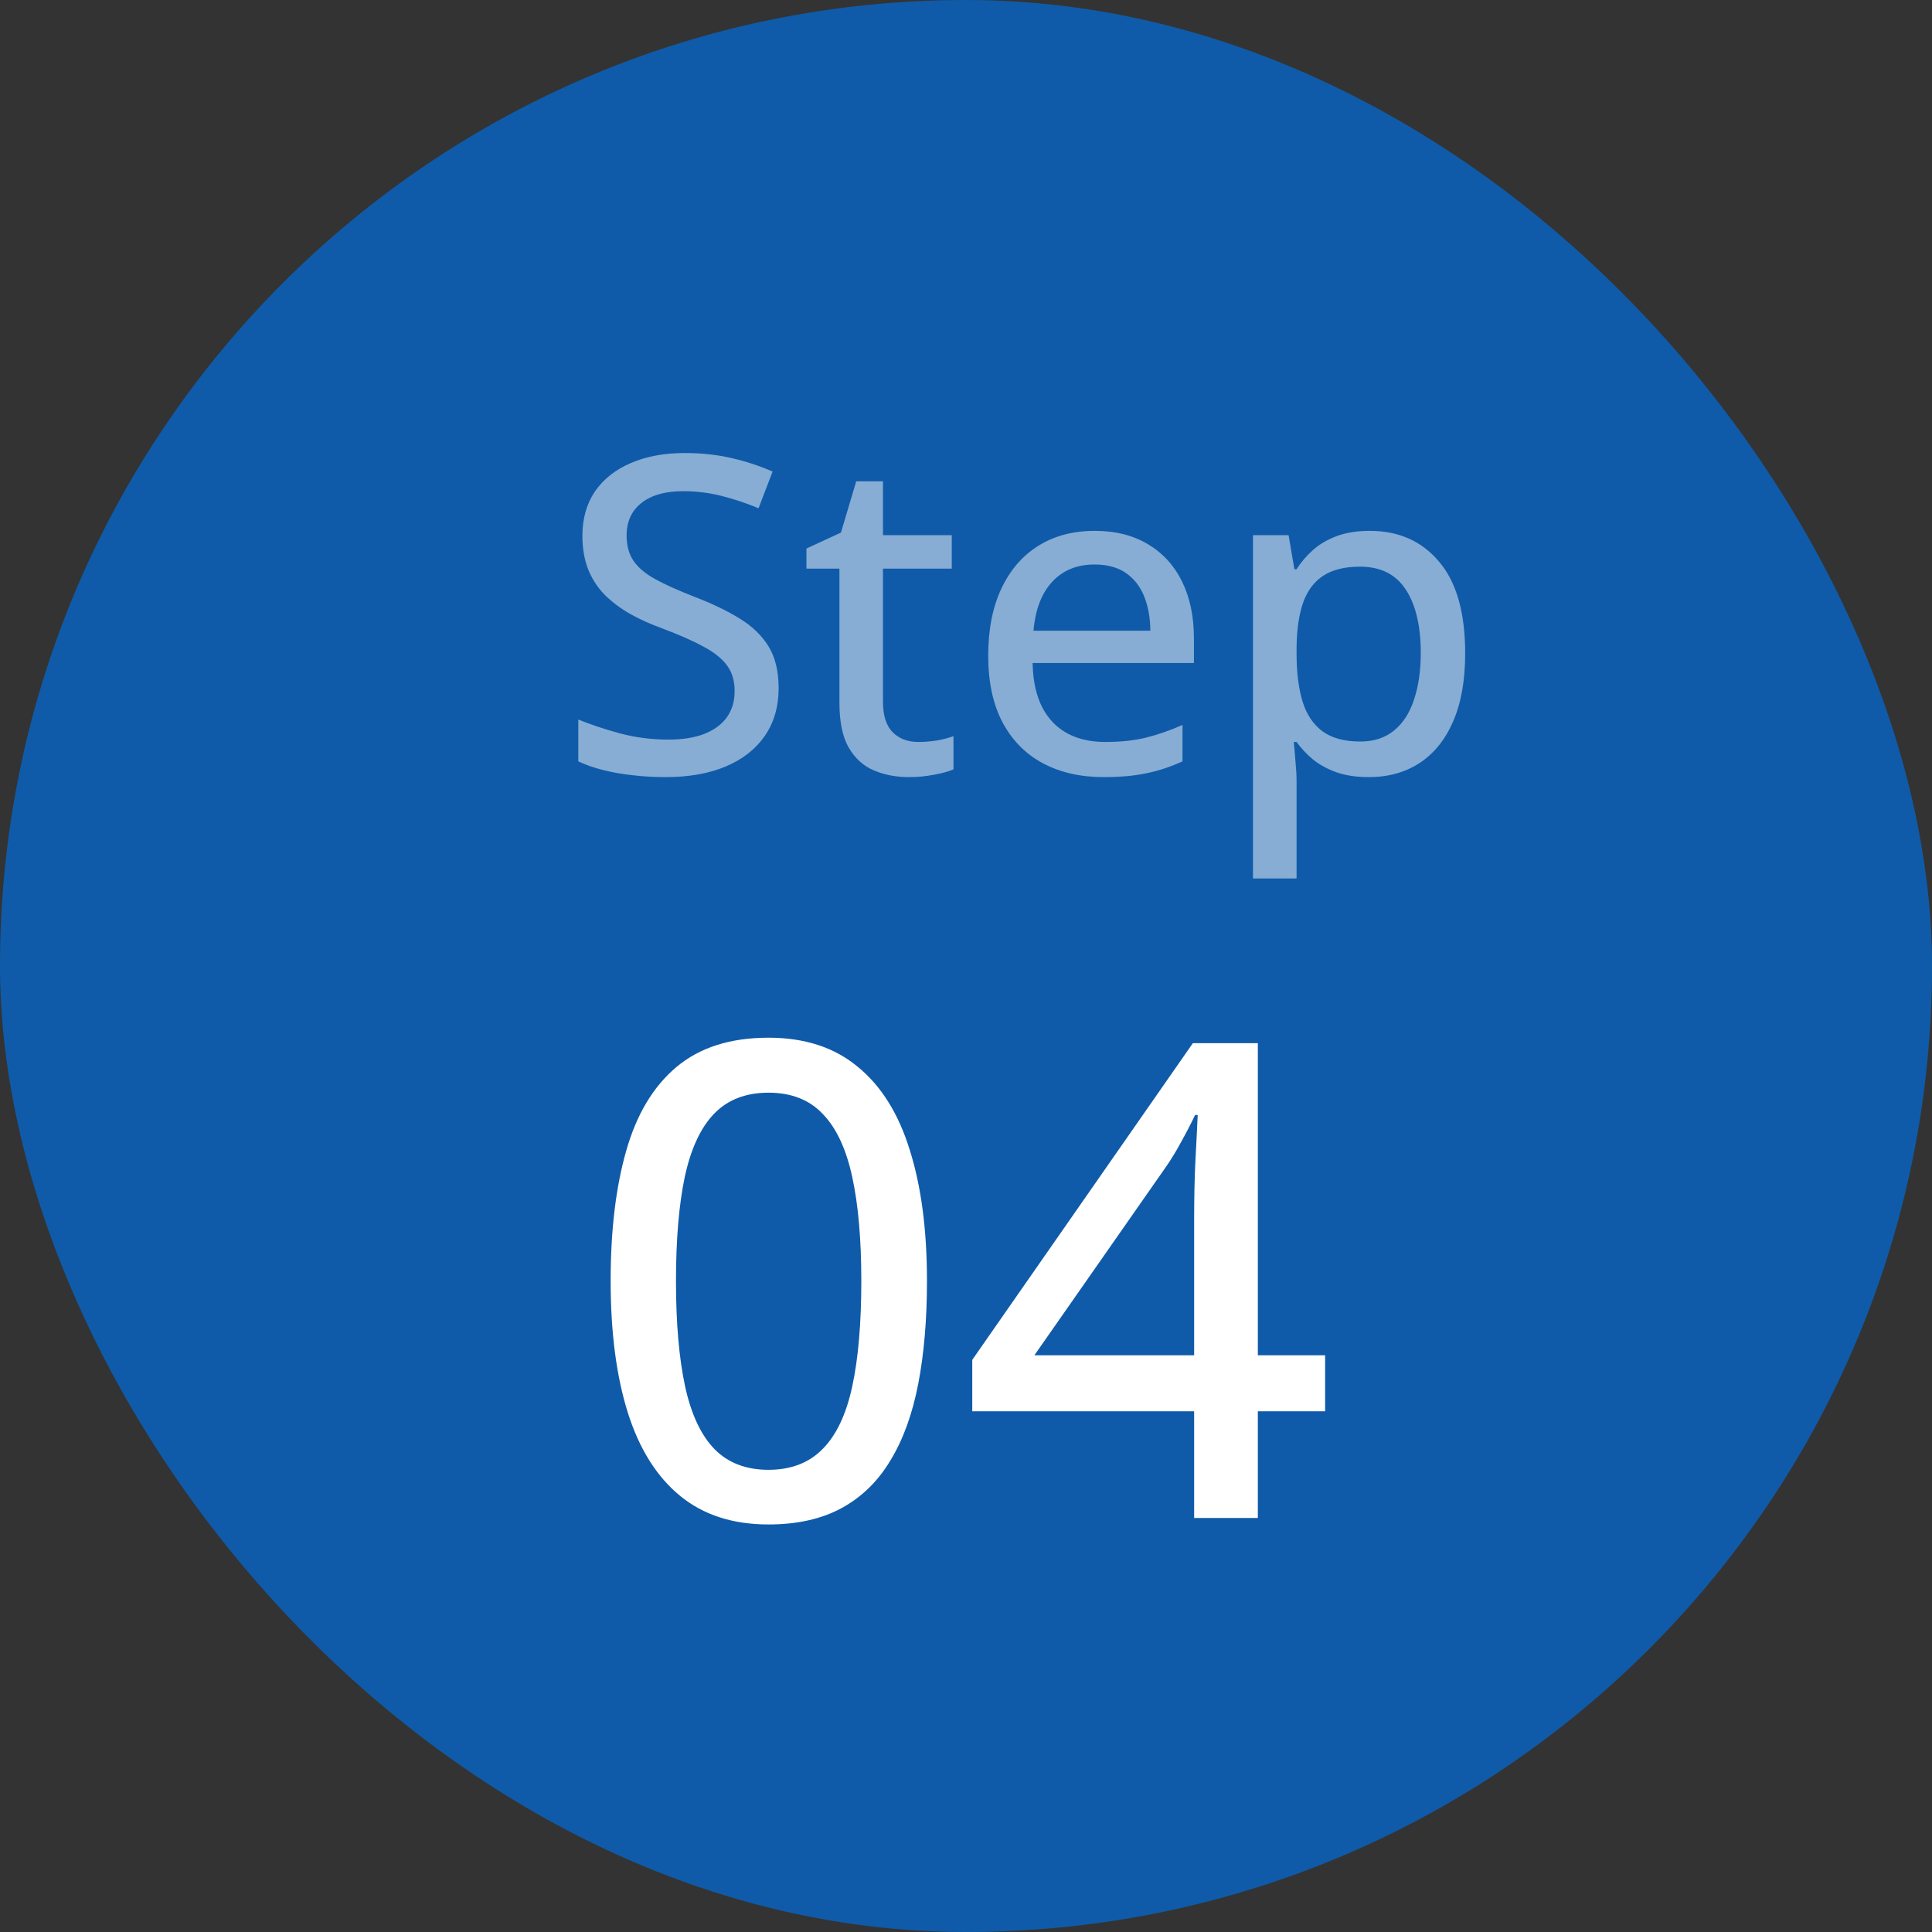
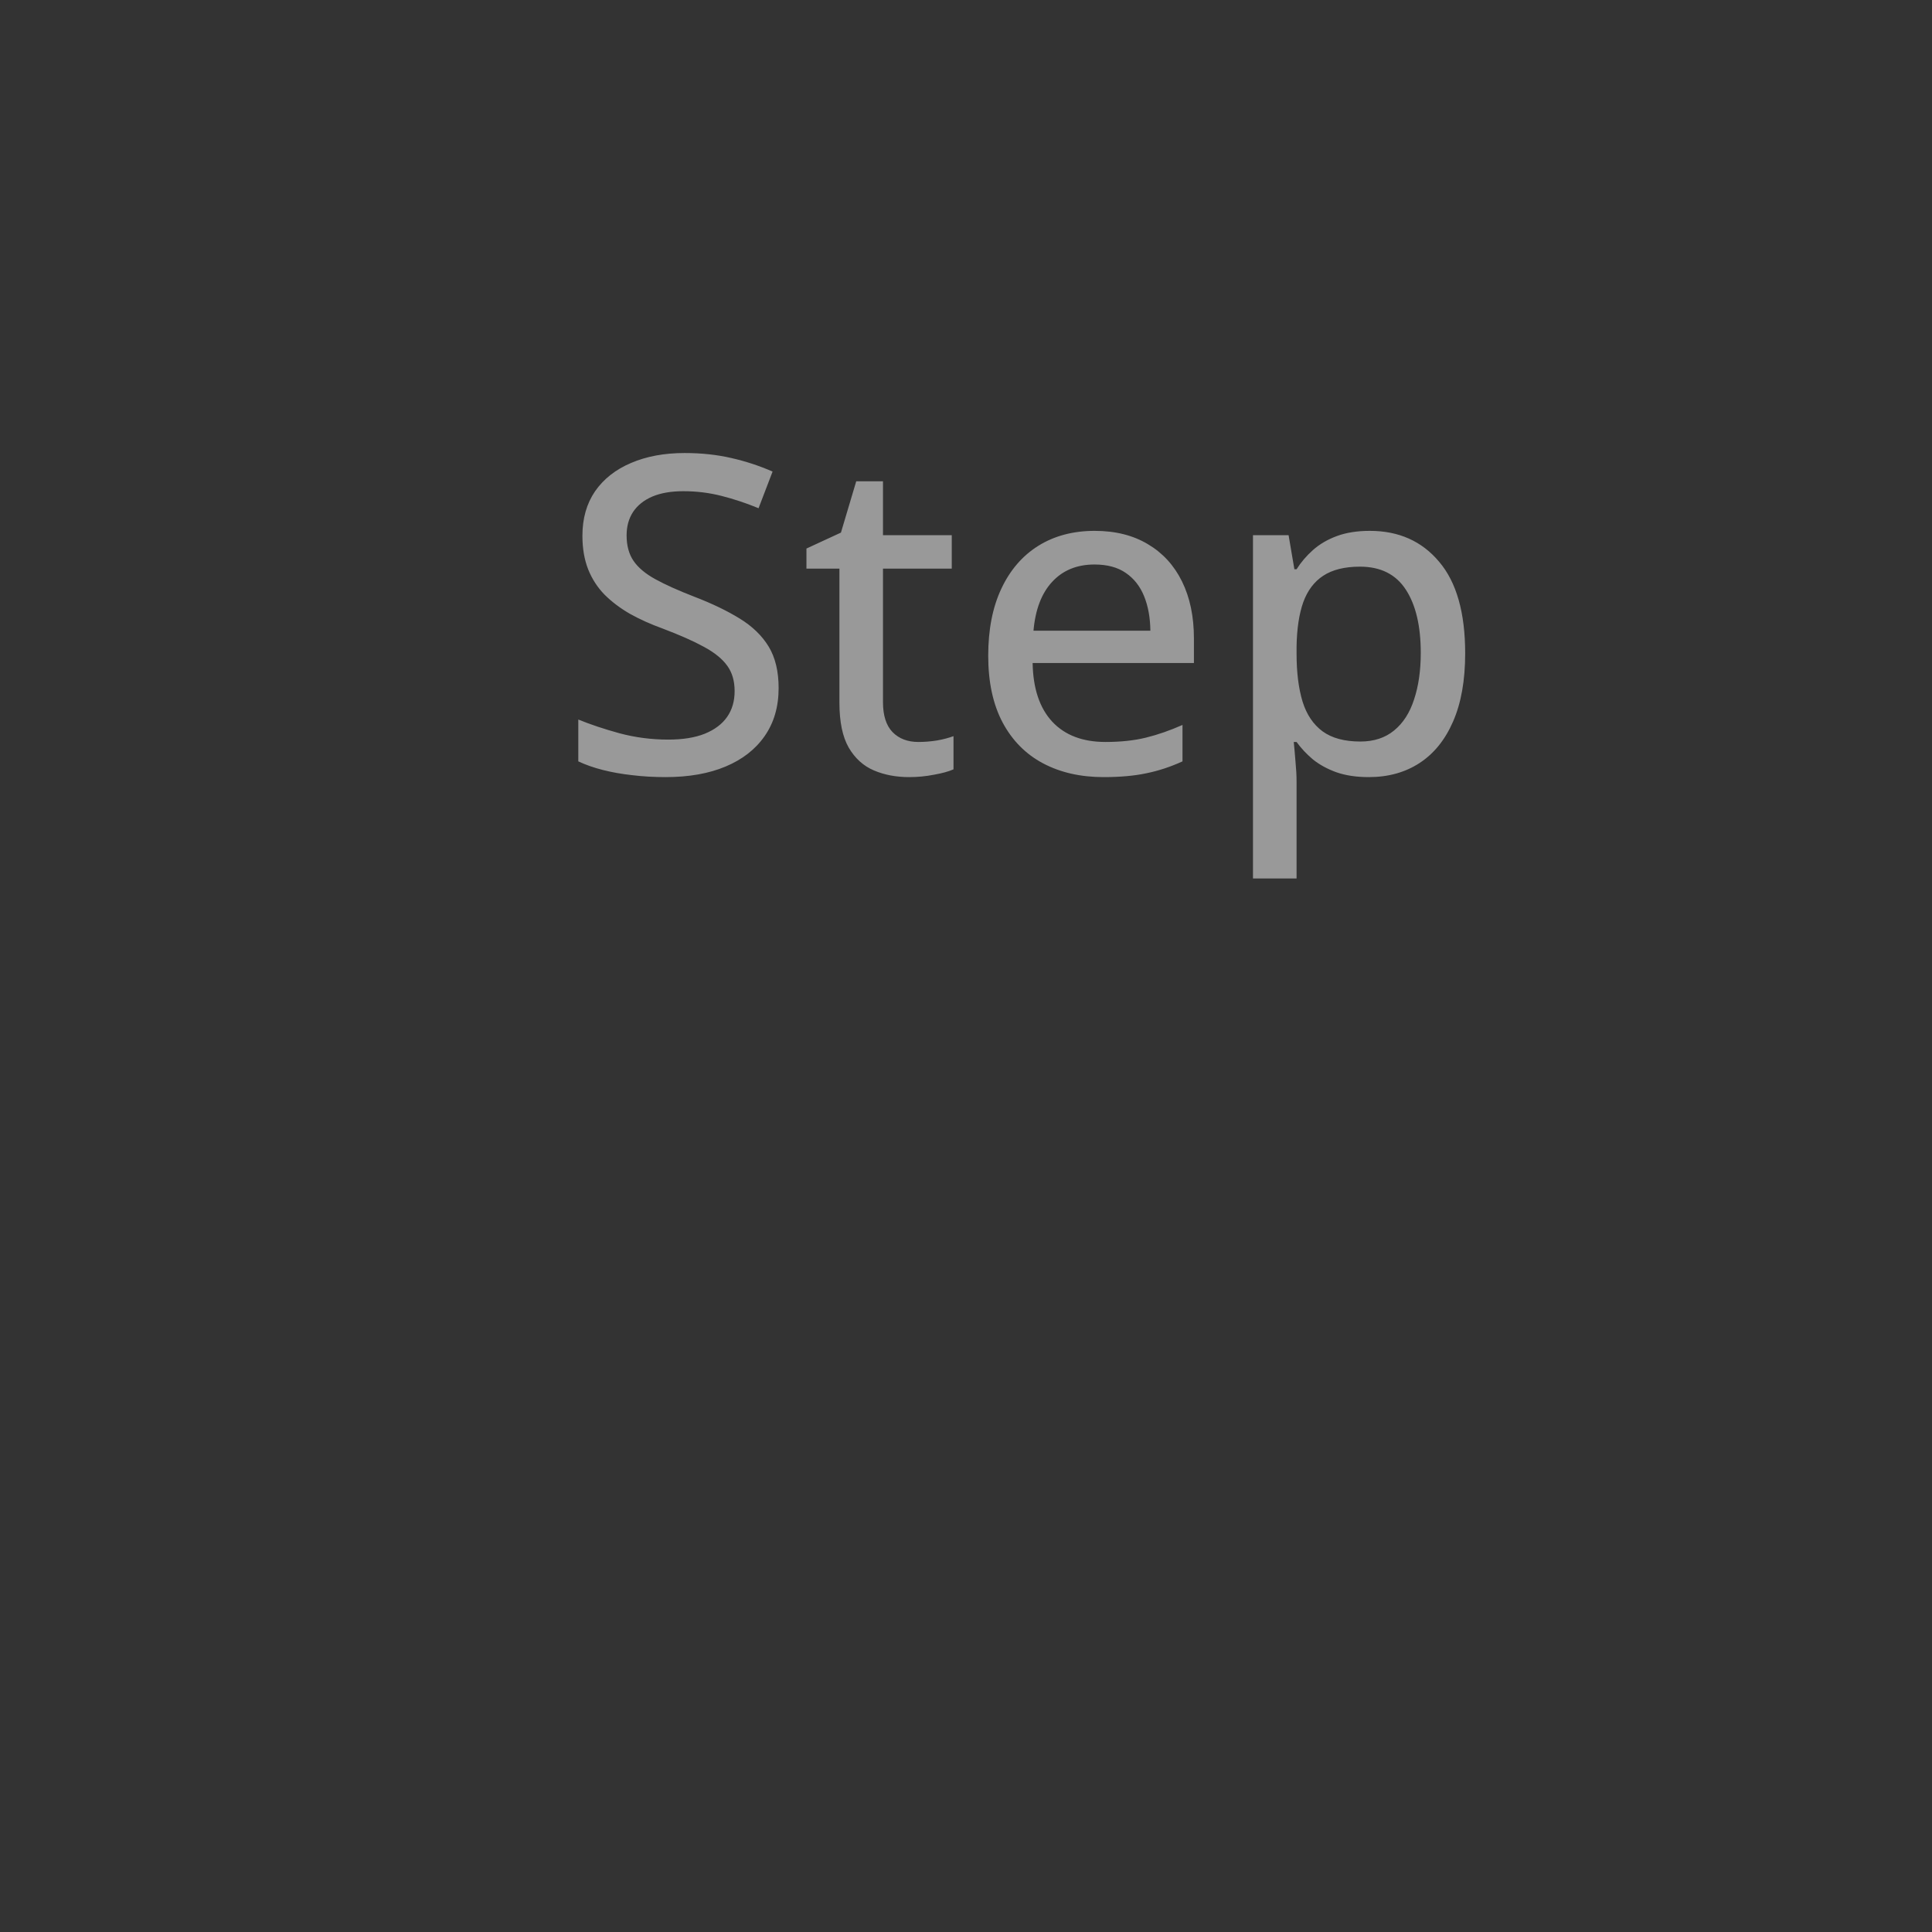
<svg xmlns="http://www.w3.org/2000/svg" width="70" height="70" viewBox="0 0 70 70" fill="none">
  <rect x="0" y="0" width="70" height="70" fill="#333333" stroke="none" />
-   <rect width="70" height="70" rx="35" fill="#0F5BA9" />
  <path d="M28.211 24.93C28.211 25.607 28.042 26.188 27.703 26.672C27.37 27.151 26.898 27.518 26.289 27.773C25.68 28.029 24.956 28.156 24.117 28.156C23.695 28.156 23.292 28.133 22.906 28.086C22.526 28.044 22.172 27.982 21.844 27.898C21.516 27.815 21.219 27.711 20.953 27.586V26.07C21.385 26.247 21.885 26.414 22.453 26.57C23.021 26.721 23.607 26.797 24.211 26.797C24.737 26.797 25.177 26.727 25.531 26.586C25.891 26.44 26.162 26.237 26.344 25.977C26.526 25.716 26.617 25.404 26.617 25.039C26.617 24.674 26.529 24.37 26.352 24.125C26.174 23.875 25.893 23.646 25.508 23.438C25.128 23.229 24.628 23.008 24.008 22.773C23.576 22.617 23.182 22.44 22.828 22.242C22.474 22.039 22.167 21.807 21.906 21.547C21.651 21.287 21.453 20.982 21.312 20.633C21.172 20.279 21.102 19.872 21.102 19.414C21.102 18.784 21.255 18.245 21.562 17.797C21.875 17.349 22.31 17.008 22.867 16.773C23.424 16.534 24.07 16.414 24.805 16.414C25.409 16.414 25.971 16.474 26.492 16.594C27.018 16.713 27.518 16.878 27.992 17.086L27.484 18.414C27.042 18.232 26.596 18.083 26.148 17.969C25.701 17.854 25.237 17.797 24.758 17.797C24.315 17.797 23.94 17.862 23.633 17.992C23.331 18.122 23.099 18.307 22.938 18.547C22.781 18.787 22.703 19.07 22.703 19.398C22.703 19.768 22.787 20.076 22.953 20.32C23.12 20.565 23.383 20.787 23.742 20.984C24.102 21.182 24.57 21.393 25.148 21.617C25.799 21.867 26.352 22.133 26.805 22.414C27.263 22.695 27.612 23.034 27.852 23.43C28.091 23.826 28.211 24.326 28.211 24.93ZM33.273 26.883C33.497 26.883 33.724 26.865 33.953 26.828C34.182 26.787 34.38 26.734 34.547 26.672V27.875C34.37 27.953 34.133 28.018 33.836 28.07C33.544 28.128 33.245 28.156 32.938 28.156C32.469 28.156 32.044 28.076 31.664 27.914C31.284 27.753 30.979 27.477 30.75 27.086C30.526 26.695 30.414 26.154 30.414 25.461V20.602H29.219V19.875L30.469 19.297L31.023 17.438H31.992V19.391H34.484V20.602H31.992V25.438C31.992 25.922 32.107 26.284 32.336 26.523C32.57 26.763 32.883 26.883 33.273 26.883ZM39.664 19.234C40.414 19.234 41.057 19.396 41.594 19.719C42.13 20.037 42.542 20.487 42.828 21.07C43.115 21.654 43.258 22.341 43.258 23.133V24.023H37.414C37.43 24.945 37.667 25.654 38.125 26.148C38.583 26.638 39.227 26.883 40.055 26.883C40.602 26.883 41.089 26.831 41.516 26.727C41.943 26.622 42.385 26.469 42.844 26.266V27.586C42.411 27.784 41.977 27.927 41.539 28.016C41.107 28.109 40.589 28.156 39.984 28.156C39.151 28.156 38.419 27.99 37.789 27.656C37.164 27.323 36.677 26.831 36.328 26.18C35.979 25.523 35.805 24.716 35.805 23.758C35.805 22.81 35.964 22 36.281 21.328C36.599 20.651 37.047 20.133 37.625 19.773C38.203 19.414 38.883 19.234 39.664 19.234ZM39.656 20.453C39.021 20.453 38.51 20.662 38.125 21.078C37.74 21.49 37.513 22.081 37.445 22.852H41.68C41.675 22.378 41.599 21.961 41.453 21.602C41.307 21.242 41.086 20.961 40.789 20.758C40.497 20.555 40.12 20.453 39.656 20.453ZM49.633 19.234C50.68 19.234 51.516 19.607 52.141 20.352C52.771 21.091 53.086 22.198 53.086 23.672C53.086 24.651 52.94 25.474 52.648 26.141C52.362 26.802 51.956 27.305 51.43 27.648C50.909 27.987 50.297 28.156 49.594 28.156C49.151 28.156 48.763 28.099 48.43 27.984C48.096 27.865 47.81 27.708 47.57 27.516C47.336 27.318 47.138 27.107 46.977 26.883H46.875C46.896 27.086 46.917 27.323 46.938 27.594C46.964 27.859 46.977 28.099 46.977 28.312V31.828H45.398V19.391H46.688L46.898 20.625H46.977C47.138 20.37 47.336 20.138 47.57 19.93C47.81 19.716 48.099 19.547 48.438 19.422C48.776 19.297 49.175 19.234 49.633 19.234ZM49.273 20.531C48.721 20.531 48.279 20.641 47.945 20.859C47.617 21.073 47.375 21.393 47.219 21.82C47.068 22.247 46.987 22.784 46.977 23.43V23.68C46.977 24.367 47.05 24.948 47.195 25.422C47.341 25.891 47.583 26.25 47.922 26.5C48.26 26.745 48.716 26.867 49.289 26.867C49.779 26.867 50.185 26.734 50.508 26.469C50.836 26.203 51.078 25.828 51.234 25.344C51.396 24.859 51.477 24.297 51.477 23.656C51.477 22.682 51.297 21.919 50.938 21.367C50.578 20.81 50.023 20.531 49.273 20.531Z" fill="white" fill-opacity="0.5" />
-   <path d="M33.586 46.41C33.586 47.801 33.48 49.043 33.27 50.137C33.059 51.23 32.723 52.156 32.262 52.914C31.809 53.672 31.215 54.25 30.48 54.648C29.754 55.039 28.875 55.234 27.844 55.234C26.547 55.234 25.477 54.887 24.633 54.191C23.789 53.496 23.16 52.492 22.746 51.18C22.332 49.859 22.125 48.27 22.125 46.41C22.125 44.582 22.312 43.012 22.688 41.699C23.062 40.379 23.668 39.367 24.504 38.664C25.348 37.953 26.461 37.598 27.844 37.598C29.156 37.598 30.234 37.949 31.078 38.652C31.93 39.348 32.559 40.355 32.965 41.676C33.379 42.988 33.586 44.566 33.586 46.41ZM24.492 46.41C24.492 47.934 24.602 49.203 24.82 50.219C25.039 51.234 25.395 51.996 25.887 52.504C26.379 53.004 27.031 53.254 27.844 53.254C28.656 53.254 29.309 53.004 29.801 52.504C30.301 52.004 30.66 51.246 30.879 50.23C31.098 49.215 31.207 47.941 31.207 46.41C31.207 44.91 31.098 43.656 30.879 42.648C30.66 41.633 30.305 40.871 29.812 40.363C29.328 39.848 28.672 39.59 27.844 39.59C27.016 39.59 26.355 39.848 25.863 40.363C25.379 40.871 25.027 41.633 24.809 42.648C24.598 43.656 24.492 44.91 24.492 46.41ZM48.012 51.133H45.574V55H43.266V51.133H35.227V49.27L43.219 37.797H45.574V49.105H48.012V51.133ZM43.266 49.105V44.184C43.266 43.793 43.27 43.422 43.277 43.07C43.285 42.711 43.297 42.371 43.312 42.051C43.328 41.73 43.344 41.434 43.359 41.16C43.375 40.879 43.387 40.625 43.395 40.398H43.301C43.152 40.711 42.984 41.035 42.797 41.371C42.617 41.707 42.426 42.02 42.223 42.309L37.477 49.105H43.266Z" fill="white" />
</svg>